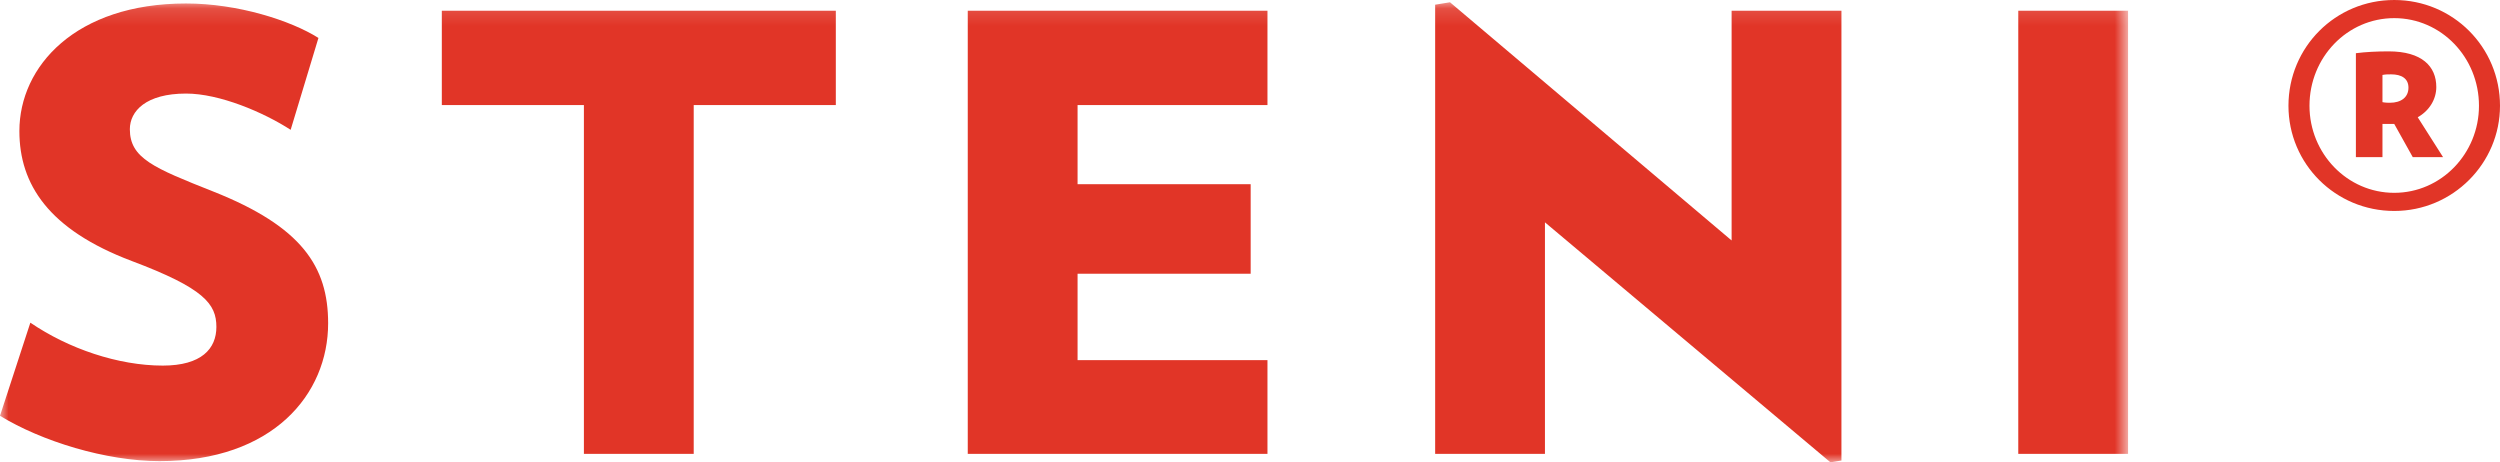
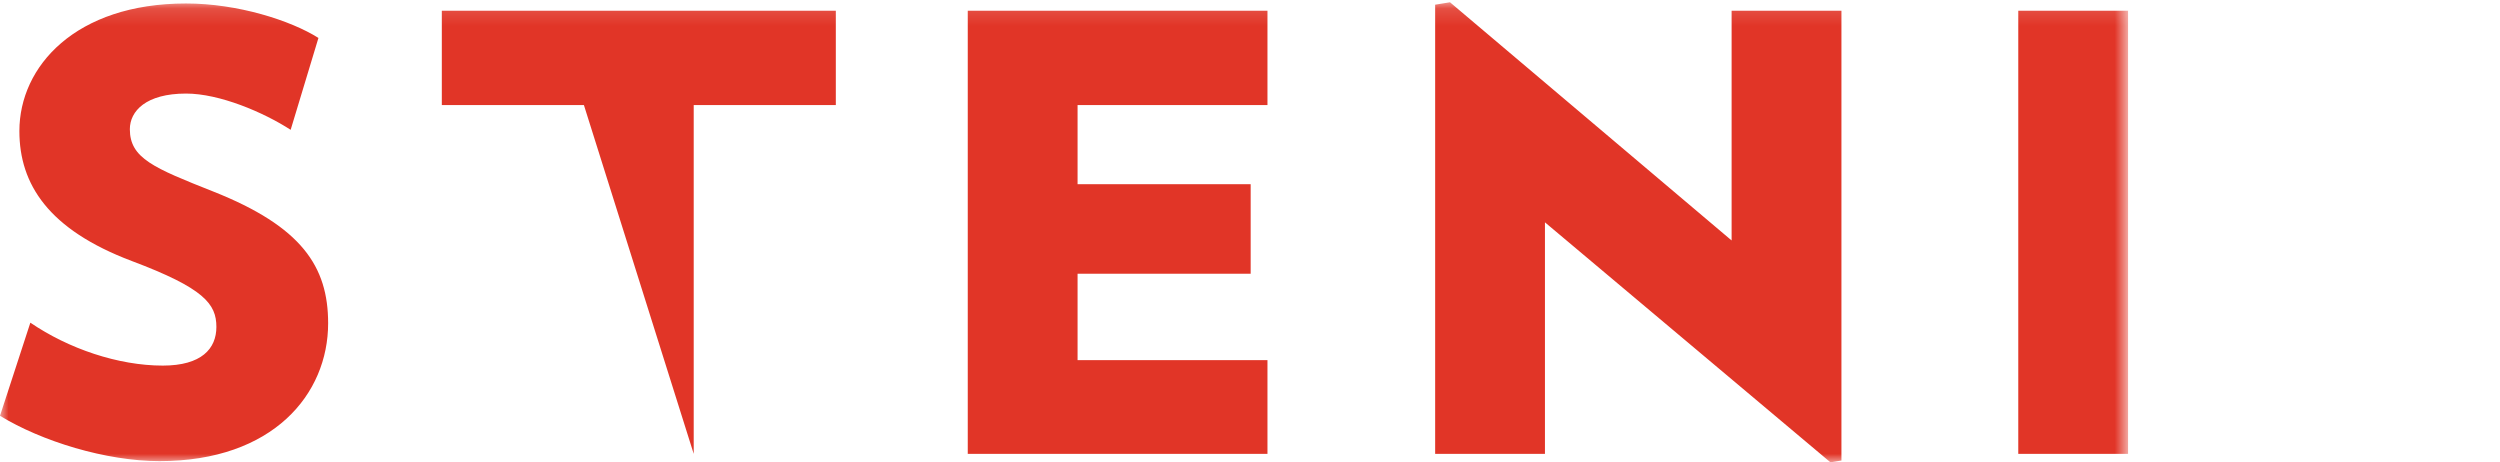
<svg xmlns="http://www.w3.org/2000/svg" xmlns:xlink="http://www.w3.org/1999/xlink" width="146px" height="27px" viewBox="0 0 146 27" version="1.1">
  <title>Page 1 Copy 3</title>
  <desc>Created with Sketch.</desc>
  <defs>
    <polygon id="path-1" points="0 0.132 124.279 0.132 124.279 27 0 27" />
  </defs>
  <g id="Page-1" stroke="none" stroke-width="1" fill="none" fill-rule="evenodd">
    <g id="bim-home-alternative-menu" transform="translate(-100, -31)">
      <g id="Page-1-Copy-3" transform="translate(100, 31)">
        <g id="Group-3">
          <mask id="mask-2" fill="white">
            <use xlink:href="#path-1" />
          </mask>
          <g id="Clip-2" />
-           <path d="M19.163,18.88 C19.163,15.561 17.616,13.231 12.449,11.183 C8.978,9.806 7.583,9.242 7.583,7.546 C7.583,6.488 8.525,5.464 10.864,5.464 C12.826,5.464 15.391,6.558 16.974,7.582 L18.597,2.216 C16.974,1.192 13.882,0.203 10.864,0.203 C4.414,0.203 1.132,3.874 1.132,7.653 C1.132,10.759 2.829,13.407 7.696,15.243 C11.92,16.832 12.637,17.75 12.637,19.092 C12.637,20.363 11.77,21.351 9.506,21.351 C6.904,21.351 3.998,20.363 1.773,18.844 L-0,24.282 C2.415,25.765 6.187,26.93 9.318,26.93 C15.957,26.93 19.163,23.011 19.163,18.88 Z M48.812,6.135 L48.812,0.627 L25.802,0.627 L25.802,6.135 L34.1,6.135 L34.1,26.505 L40.513,26.505 L40.513,6.135 L48.812,6.135 Z M74.02,26.505 L74.02,21.033 L62.93,21.033 L62.93,15.985 L73.039,15.985 L73.039,10.759 L62.93,10.759 L62.93,6.135 L74.02,6.135 L74.02,0.627 L56.517,0.627 L56.517,26.505 L74.02,26.505 Z M107.54,26.894 L107.54,0.627 L101.126,0.627 L101.126,14.043 L84.68,0.132 L83.813,0.274 L83.813,26.505 L90.225,26.505 L90.225,12.984 L106.898,27 L107.54,26.894 Z M117.867,26.506 L124.279,26.506 L124.279,0.627 L117.867,0.627 L117.867,26.506 Z" id="Fill-1" fill="#E13527" mask="url(#mask-2)" />
+           <path d="M19.163,18.88 C19.163,15.561 17.616,13.231 12.449,11.183 C8.978,9.806 7.583,9.242 7.583,7.546 C7.583,6.488 8.525,5.464 10.864,5.464 C12.826,5.464 15.391,6.558 16.974,7.582 L18.597,2.216 C16.974,1.192 13.882,0.203 10.864,0.203 C4.414,0.203 1.132,3.874 1.132,7.653 C1.132,10.759 2.829,13.407 7.696,15.243 C11.92,16.832 12.637,17.75 12.637,19.092 C12.637,20.363 11.77,21.351 9.506,21.351 C6.904,21.351 3.998,20.363 1.773,18.844 L-0,24.282 C2.415,25.765 6.187,26.93 9.318,26.93 C15.957,26.93 19.163,23.011 19.163,18.88 Z M48.812,6.135 L48.812,0.627 L25.802,0.627 L25.802,6.135 L34.1,6.135 L40.513,26.505 L40.513,6.135 L48.812,6.135 Z M74.02,26.505 L74.02,21.033 L62.93,21.033 L62.93,15.985 L73.039,15.985 L73.039,10.759 L62.93,10.759 L62.93,6.135 L74.02,6.135 L74.02,0.627 L56.517,0.627 L56.517,26.505 L74.02,26.505 Z M107.54,26.894 L107.54,0.627 L101.126,0.627 L101.126,14.043 L84.68,0.132 L83.813,0.274 L83.813,26.505 L90.225,26.505 L90.225,12.984 L106.898,27 L107.54,26.894 Z M117.867,26.506 L124.279,26.506 L124.279,0.627 L117.867,0.627 L117.867,26.506 Z" id="Fill-1" fill="#E13527" mask="url(#mask-2)" />
        </g>
-         <path d="M139.823,12.32 C143.254,12.32 146,9.532 146,6.177 C146,2.754 143.254,0 139.823,0 C136.392,0 133.646,2.754 133.646,6.177 C133.646,9.566 136.392,12.32 139.823,12.32 Z M139.823,11.261 C137.077,11.261 134.874,8.967 134.874,6.177 C134.874,3.353 137.077,1.059 139.823,1.059 C142.569,1.059 144.772,3.353 144.772,6.177 C144.772,8.967 142.569,11.261 139.823,11.261 Z M137.584,9.178 L139.136,9.178 L139.136,7.237 L139.823,7.237 L140.906,9.178 L142.676,9.178 L141.195,6.848 C141.882,6.46 142.28,5.79 142.28,5.083 C142.28,3.883 141.449,3 139.498,3 C138.812,3 138.125,3.036 137.584,3.107 L137.584,9.178 Z M139.136,4.377 C139.317,4.342 139.462,4.342 139.643,4.342 C140.256,4.342 140.654,4.589 140.654,5.119 C140.654,5.684 140.221,6.001 139.571,6.001 C139.462,6.001 139.317,6.001 139.136,5.966 L139.136,4.377 Z" id="Fill-4" fill="#E13527" />
      </g>
    </g>
  </g>
</svg>